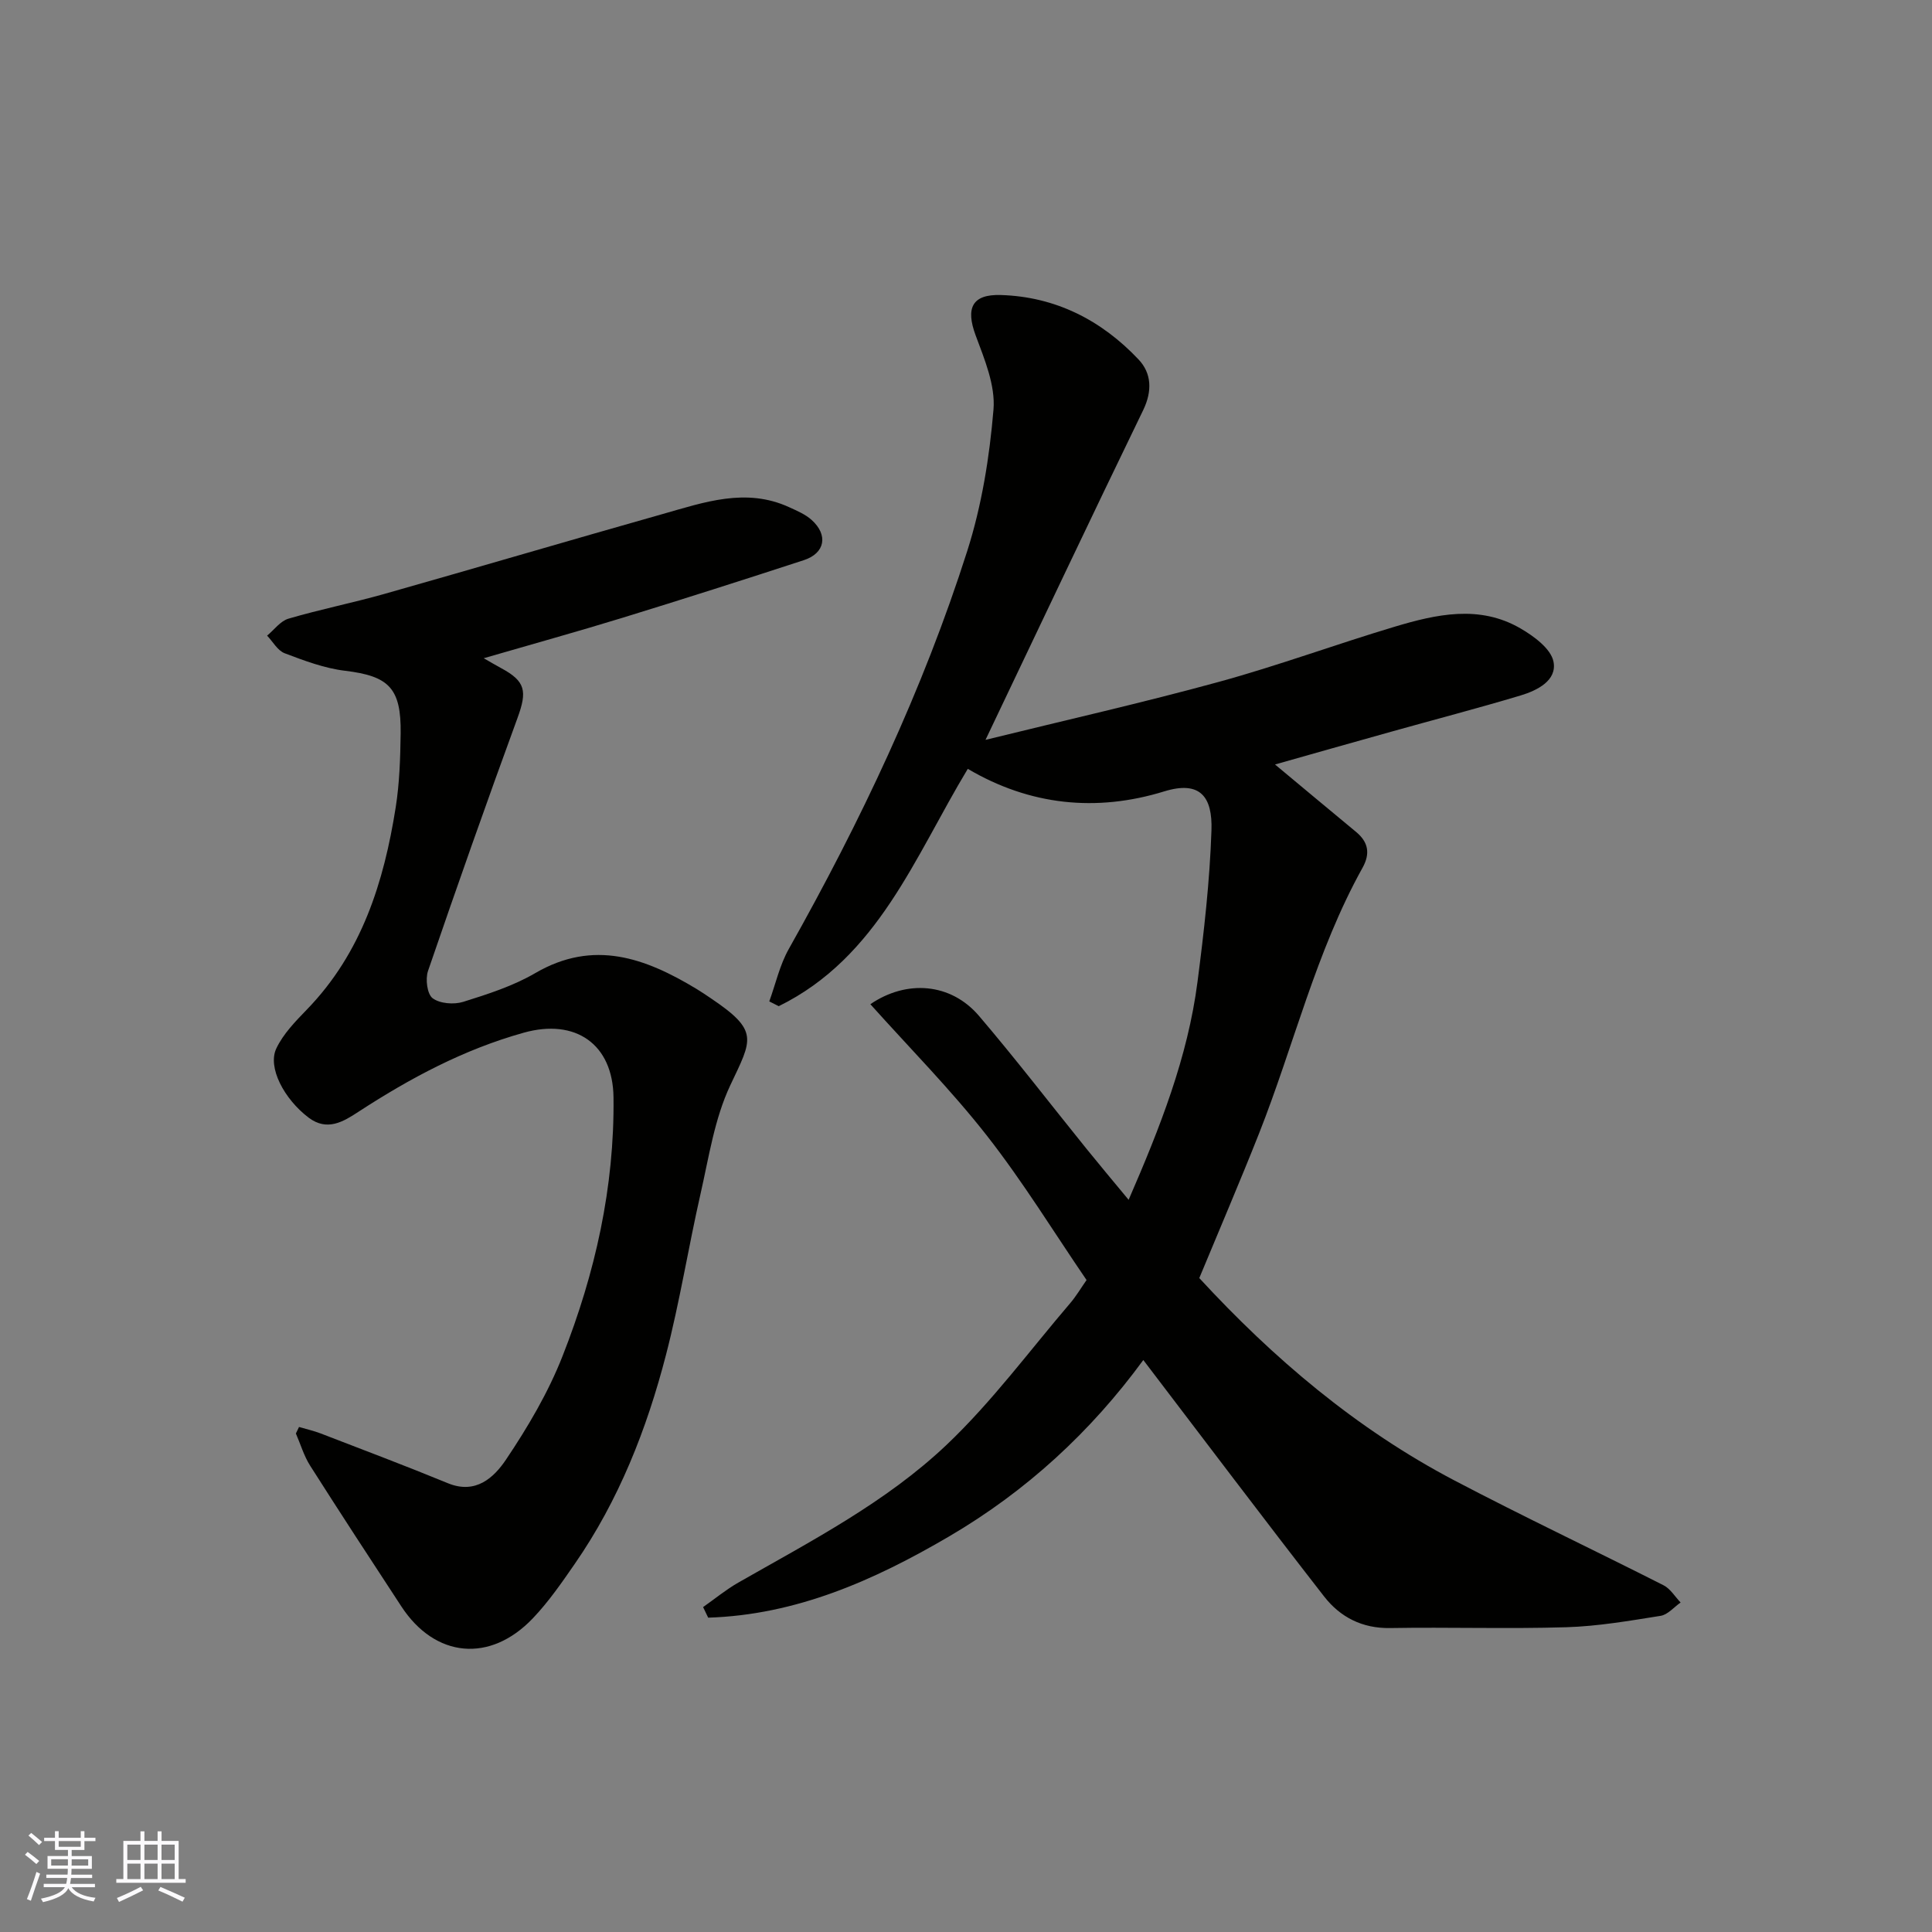
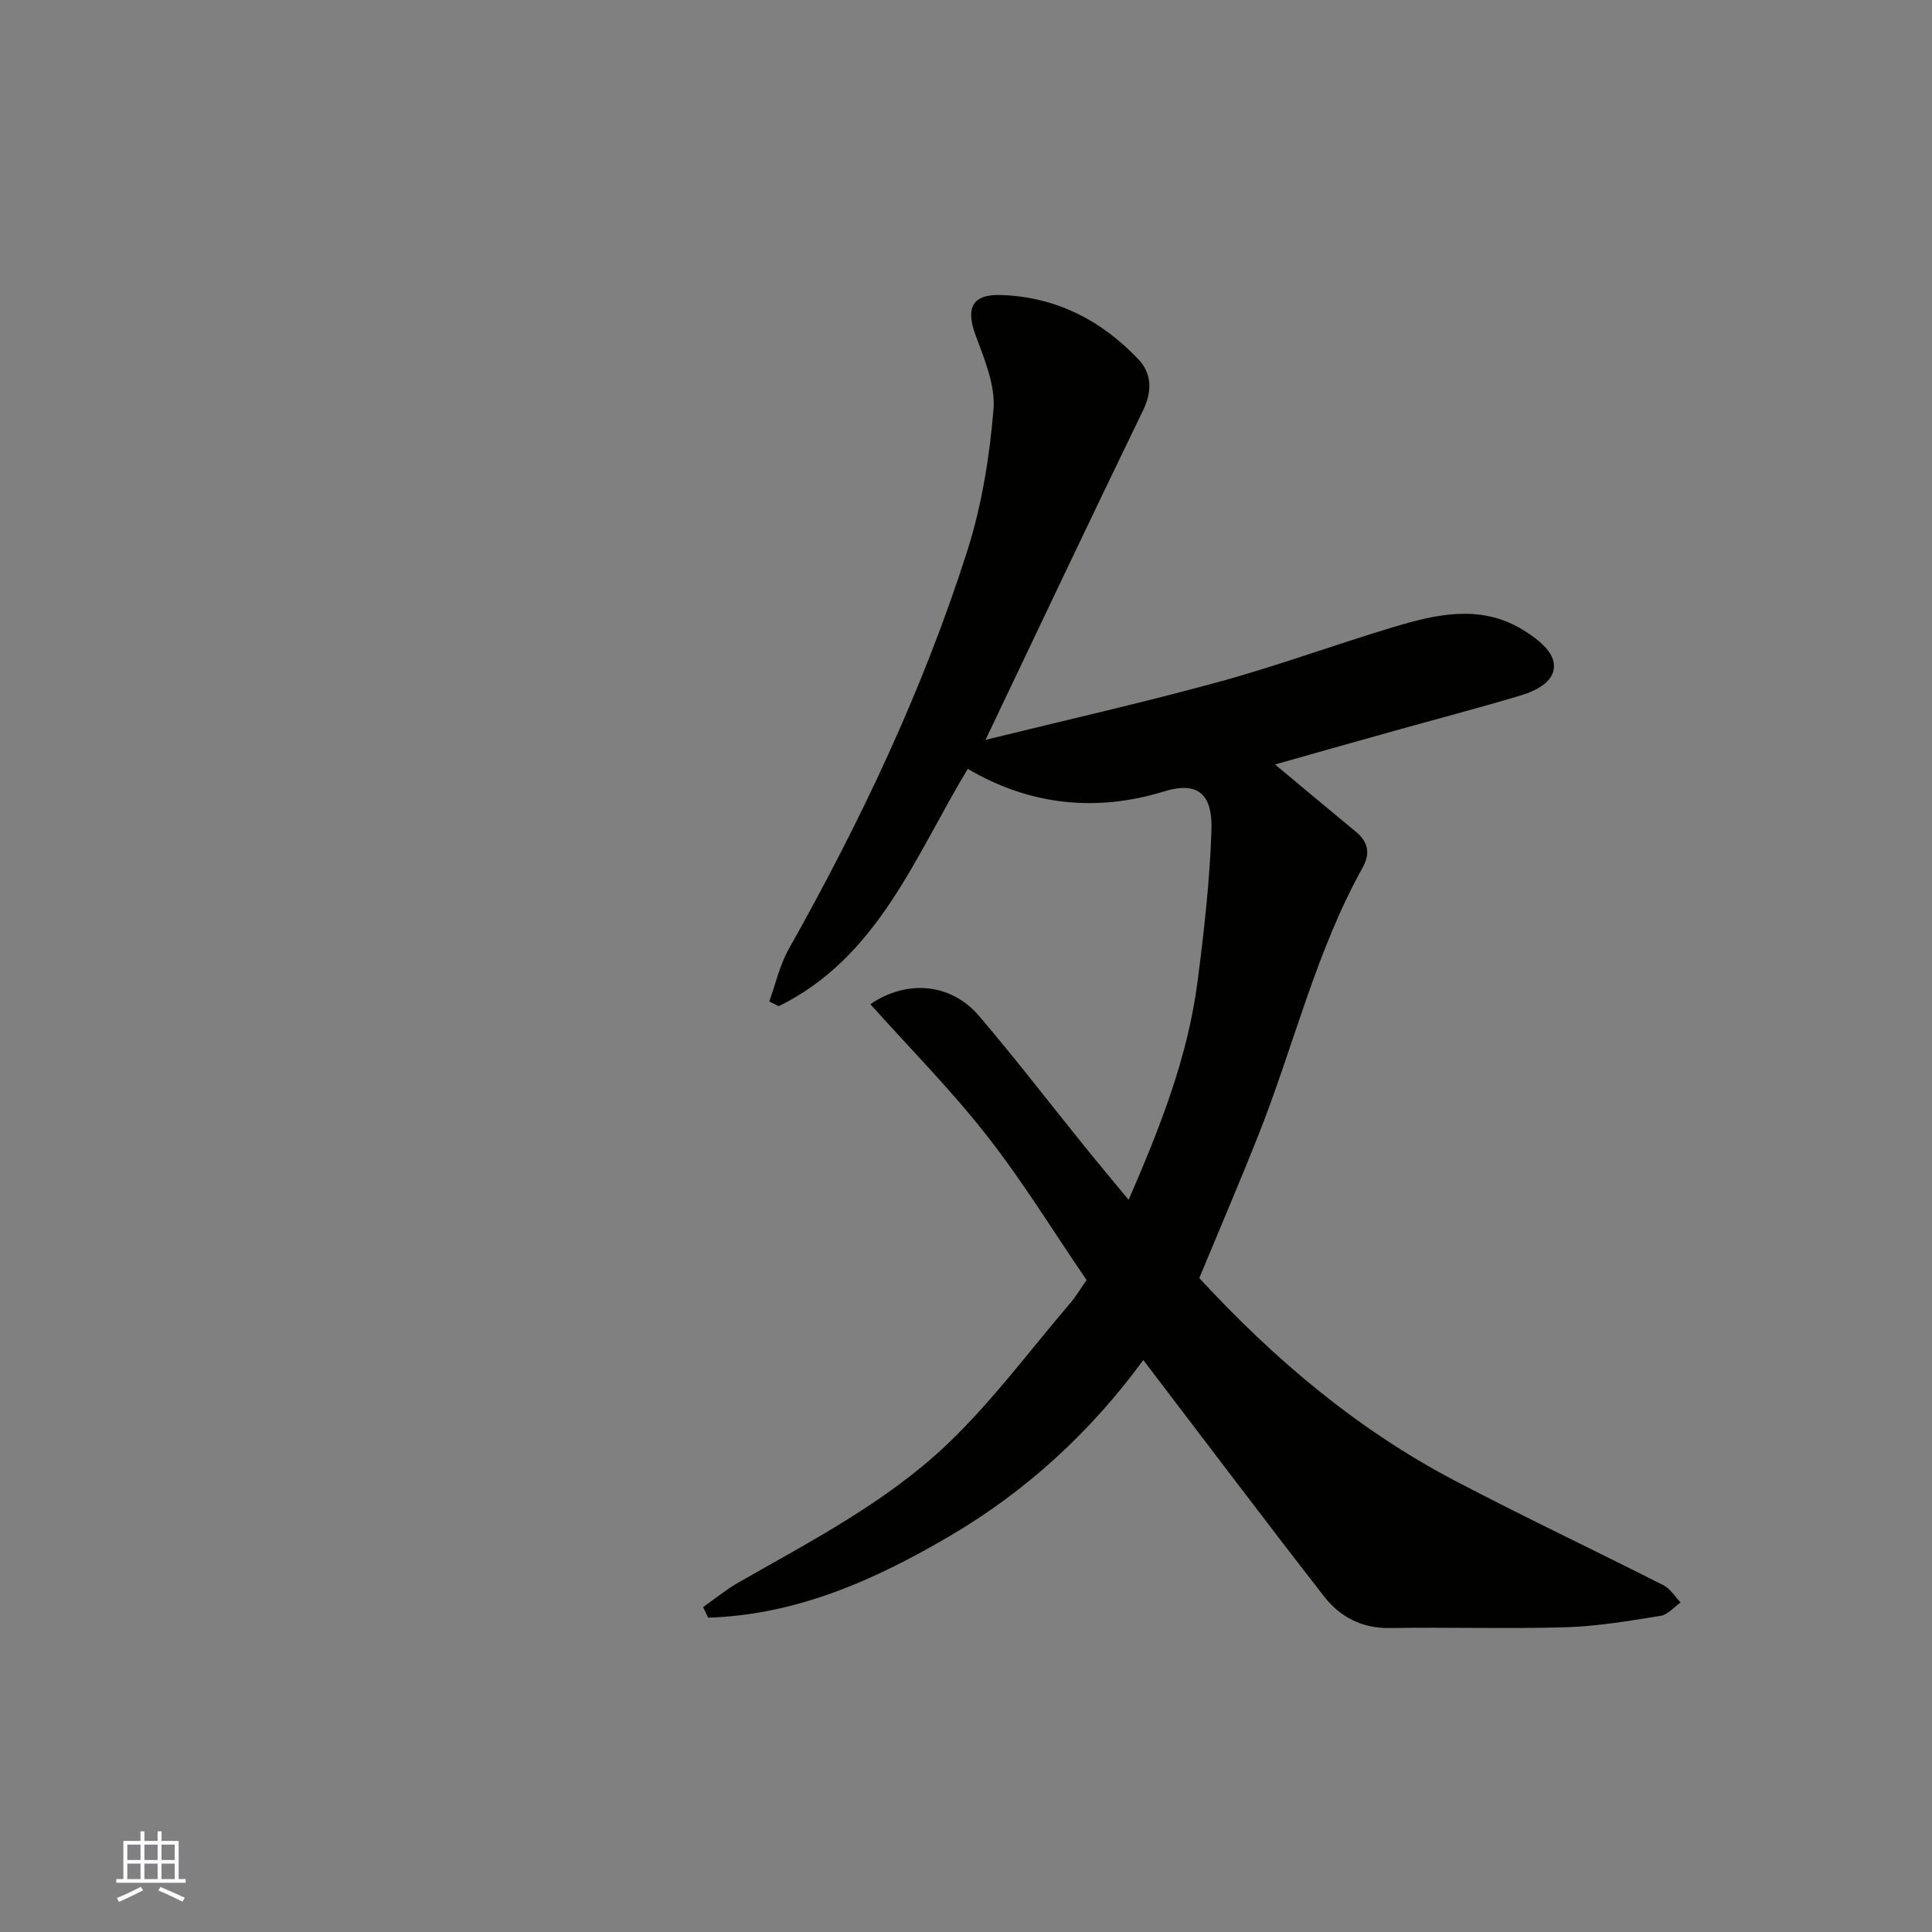
<svg xmlns="http://www.w3.org/2000/svg" enable-background="new 0 0 400 400" viewBox="0 0 400 400">
  <rect x="0" y="0" width="400" height="400" fill="#808080" stroke="none" />
  <path d="m263.98 158.28c5.52 4.6 11.14 9.29 16.78 13.96 2.55 2.11 2.97 4.48 1.34 7.42-9.66 17.36-14.2 36.73-21.44 55.04-3.95 9.97-8.18 19.83-12.36 29.91 15.29 16.59 32.52 31.25 52.84 41.91 14.29 7.5 28.89 14.4 43.29 21.7 1.41.72 2.36 2.35 3.52 3.56-1.37.96-2.65 2.52-4.13 2.76-6.47 1.03-12.99 2.16-19.51 2.36-12.15.37-24.33-.04-36.49.17-5.8.1-10.35-2.27-13.67-6.53-12.45-15.99-24.64-32.18-37.44-48.96-10.91 14.9-24.21 27.14-40.19 36.51-15.61 9.15-31.71 16.26-49.9 16.83-.35-.73-.7-1.46-1.05-2.19 2.41-1.69 4.71-3.59 7.25-5.05 15.03-8.58 30.59-16.61 43.19-28.57 9.38-8.91 17.17-19.49 25.62-29.37 1.16-1.36 2.08-2.93 3.33-4.72-6.74-9.86-13.13-20.31-20.64-29.9-7.46-9.53-16.04-18.18-24.12-27.21 7.47-5.11 16.64-4.44 22.49 2.42 7.66 8.98 14.85 18.35 22.27 27.53 2.75 3.4 5.56 6.75 8.71 10.55 6.52-15.01 12.24-29.52 14.26-45.13 1.35-10.41 2.54-20.89 2.89-31.37.23-6.87-2.27-10.38-9.79-8.06-14.02 4.32-27.79 2.92-40.66-4.67-11 18.22-18.57 39.02-39.14 49.14-.65-.33-1.31-.66-1.96-.99 1.32-3.64 2.17-7.54 4.05-10.87 14.83-26.36 27.76-53.59 36.95-82.42 2.99-9.39 4.6-19.4 5.42-29.24.42-5.02-1.87-10.45-3.71-15.41-2.06-5.58-.75-8.49 5.21-8.31 11.35.34 20.87 5.22 28.55 13.36 2.67 2.83 2.86 6.5.95 10.46-10.9 22.46-21.56 45.03-32.65 68.28 16.44-4.05 32.5-7.67 48.36-12.02 12.22-3.35 24.15-7.75 36.3-11.39 8.67-2.6 17.59-4.6 26.09.33 2.78 1.61 6.3 4.2 6.84 6.87.79 3.91-3.35 5.98-6.81 7.02-8.87 2.66-17.83 4.99-26.74 7.49-8.2 2.28-16.39 4.62-24.1 6.8z" fill="#010100" />
-   <path d="m61.91 295.44c1.5.44 3.05.79 4.51 1.35 8.78 3.39 17.6 6.71 26.3 10.29 5.78 2.38 9.54-1.17 12.04-4.88 4.53-6.74 8.75-13.9 11.71-21.44 6.75-17.14 10.77-34.96 10.55-53.57-.13-11-7.85-16.39-18.59-13.38-12.43 3.47-23.54 9.42-34.26 16.4-3.05 1.99-6.42 4.1-10.28 1.18-5.03-3.81-8.55-10.38-6.68-14.32 1.43-3.02 3.96-5.61 6.34-8.07 11.34-11.7 15.93-26.35 18.38-41.87.79-5.02.95-10.18 1.02-15.27.13-9.43-2.47-11.89-11.48-12.98-4.27-.51-8.47-2.09-12.53-3.63-1.46-.55-2.44-2.39-3.64-3.65 1.46-1.2 2.75-3.02 4.42-3.51 6.54-1.92 13.25-3.26 19.81-5.11 19.23-5.45 38.41-11.11 57.64-16.55 8.6-2.43 17.26-5.54 26.24-1.41 1.61.74 3.33 1.46 4.62 2.62 3.48 3.12 2.8 6.89-1.59 8.33-12.52 4.09-25.08 8.1-37.67 11.97-9.32 2.86-18.71 5.46-28.62 8.34 1.52.87 2.57 1.49 3.64 2.07 5.03 2.71 5.38 4.75 3.36 10.28-6.37 17.4-12.53 34.88-18.54 52.41-.57 1.67-.17 4.8.97 5.64 1.51 1.12 4.41 1.34 6.33.74 5.11-1.6 10.34-3.28 14.93-5.96 12.08-7.03 22.76-3.12 33.34 3.27.98.59 1.92 1.23 2.87 1.87 10.21 6.85 8.67 8.51 4.15 18.09-3.26 6.91-4.43 14.86-6.15 22.43-2.53 11.11-4.31 22.4-7.17 33.41-3.98 15.37-9.76 30.08-18.88 43.25-2.69 3.89-5.42 7.85-8.67 11.26-8.86 9.32-20.26 8.21-27.23-2.44-6.35-9.69-12.68-19.38-18.89-29.15-1.29-2.03-1.98-4.43-2.95-6.66.22-.46.43-.9.65-1.35z" fill="#010100" />
+   <path d="m61.91 295.44z" fill="#010100" />
  <g fill="#fbfafc">
-     <path d="m5.17 384 .55-.58c.85.61 1.65 1.24 2.4 1.87l-.59.64c-.83-.73-1.62-1.37-2.36-1.93m1.22 9.53-.82-.34c.71-1.76 1.37-3.64 1.98-5.63.24.13.5.25.76.36-.6 1.67-1.24 3.54-1.92 5.61m-.5-13.5.57-.54c.56.44 1.31 1.06 2.26 1.87l-.64.64c-.68-.66-1.41-1.32-2.19-1.97m3.25.46h2.24v-1.36h.77v1.36h4.57v-1.36h.76v1.36h2.28v.69h-2.28v1.84h-2.64v1.26h4.18v2.64h-4.21c0 .45-.02.86-.05 1.21h4.32v.69h-4.38c-.04.34-.1.75-.19 1.22h5.15v.69h-4.82c.87 1.19 2.51 1.92 4.93 2.19-.17.31-.3.57-.37.76-2.77-.49-4.52-1.41-5.26-2.76-.56 1.26-2.3 2.23-5.24 2.9-.12-.24-.26-.48-.43-.72 2.73-.55 4.38-1.34 4.96-2.38h-4.38v-.69h4.65c.1-.38.17-.79.21-1.22h-4.32v-.69h4.4c.03-.34.05-.75.05-1.21h-4.2v-2.64h4.23v-1.26h-2.69v-1.84h-2.24zm1.46 4.46v1.29h3.45c.01-.4.02-.57.01-.53v-.32-.45h-3.46zm1.55-2.59h4.57v-1.19h-4.57zm6.11 2.59h-3.42v.77c-.01.19-.01.37-.02.53h3.44z" />
    <path d="m32.63 379.16h.82v1.98h3.54v7.89h1.45v.78h-14.36v-.78h1.46v-7.89h3.54v-1.98h.82v1.98h2.73zm-3.49 11.48.5.73c-1.61.82-3.28 1.63-5 2.41-.13-.27-.28-.55-.44-.82 1.75-.72 3.4-1.49 4.94-2.32m-2.78-5.55h2.73v-3.18h-2.73zm0 3.95h2.73v-3.2h-2.73zm3.54-3.95h2.73v-3.18h-2.73zm0 3.95h2.73v-3.2h-2.73zm7.89 4.68c-1.84-.92-3.51-1.7-5.02-2.32l.45-.73c1.89.8 3.57 1.55 5.04 2.23zm-1.62-11.81h-2.73v3.18h2.73zm-2.73 7.13h2.73v-3.2h-2.73z" />
  </g>
</svg>